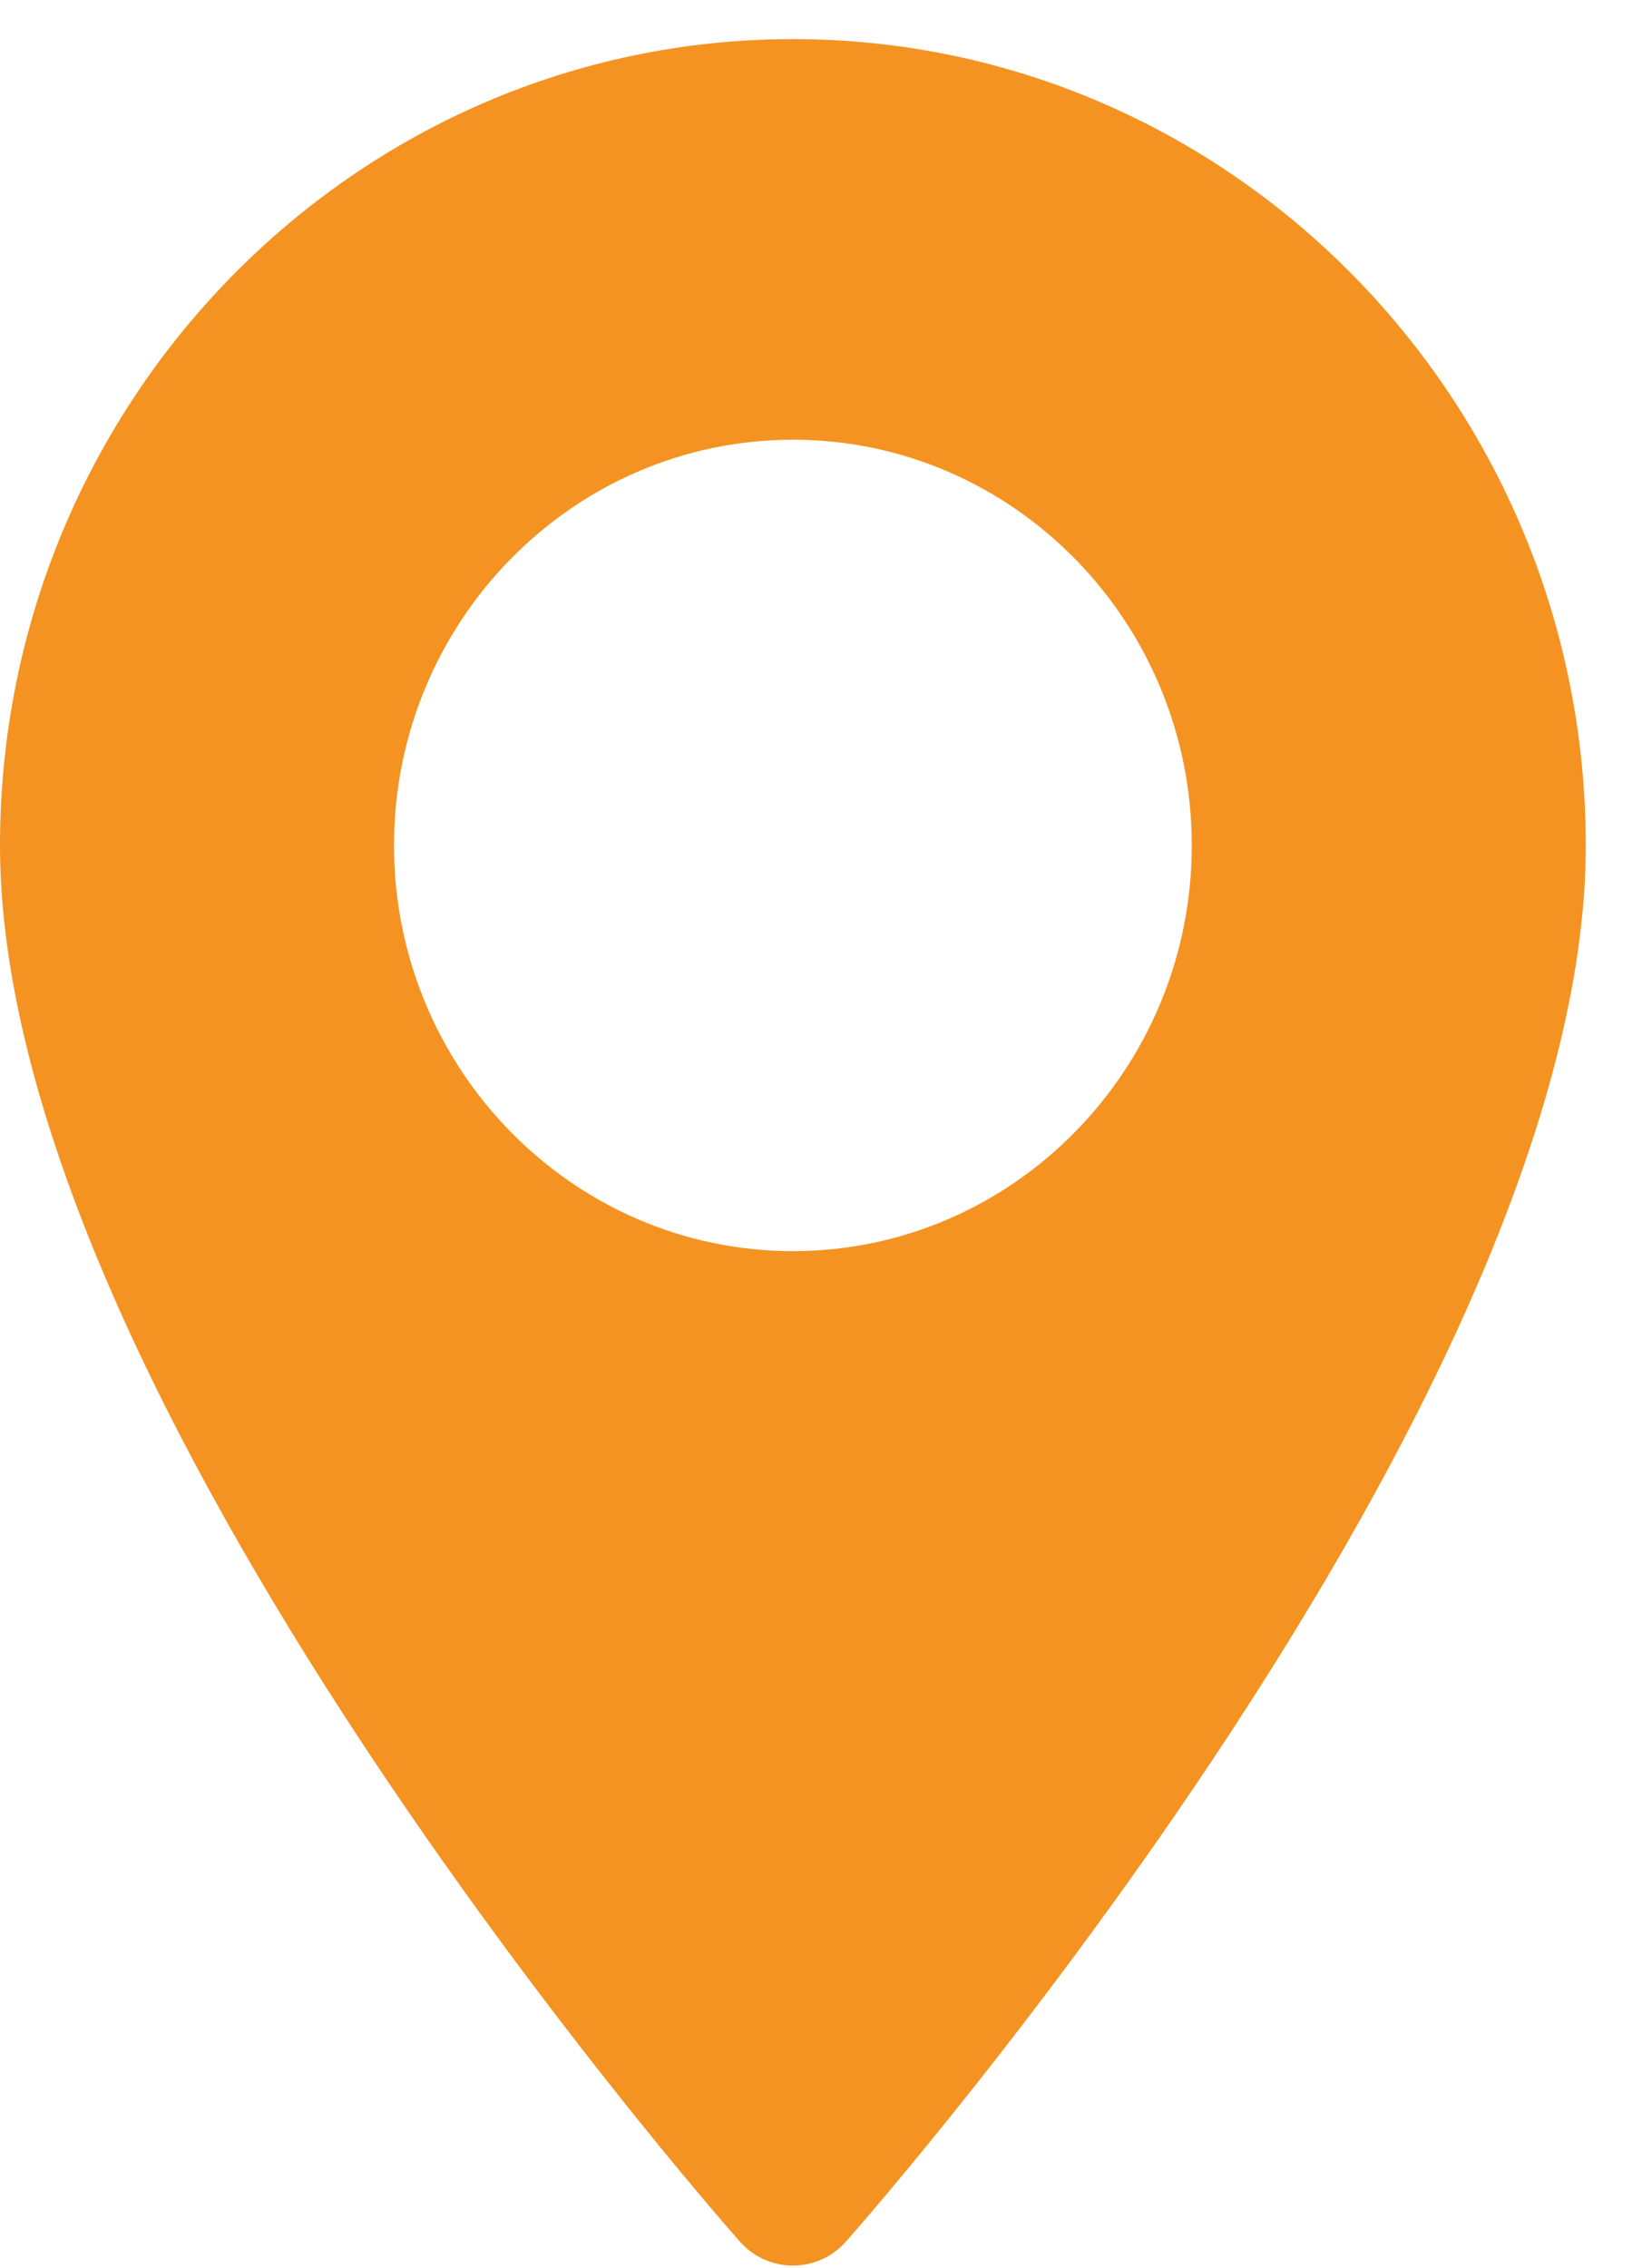
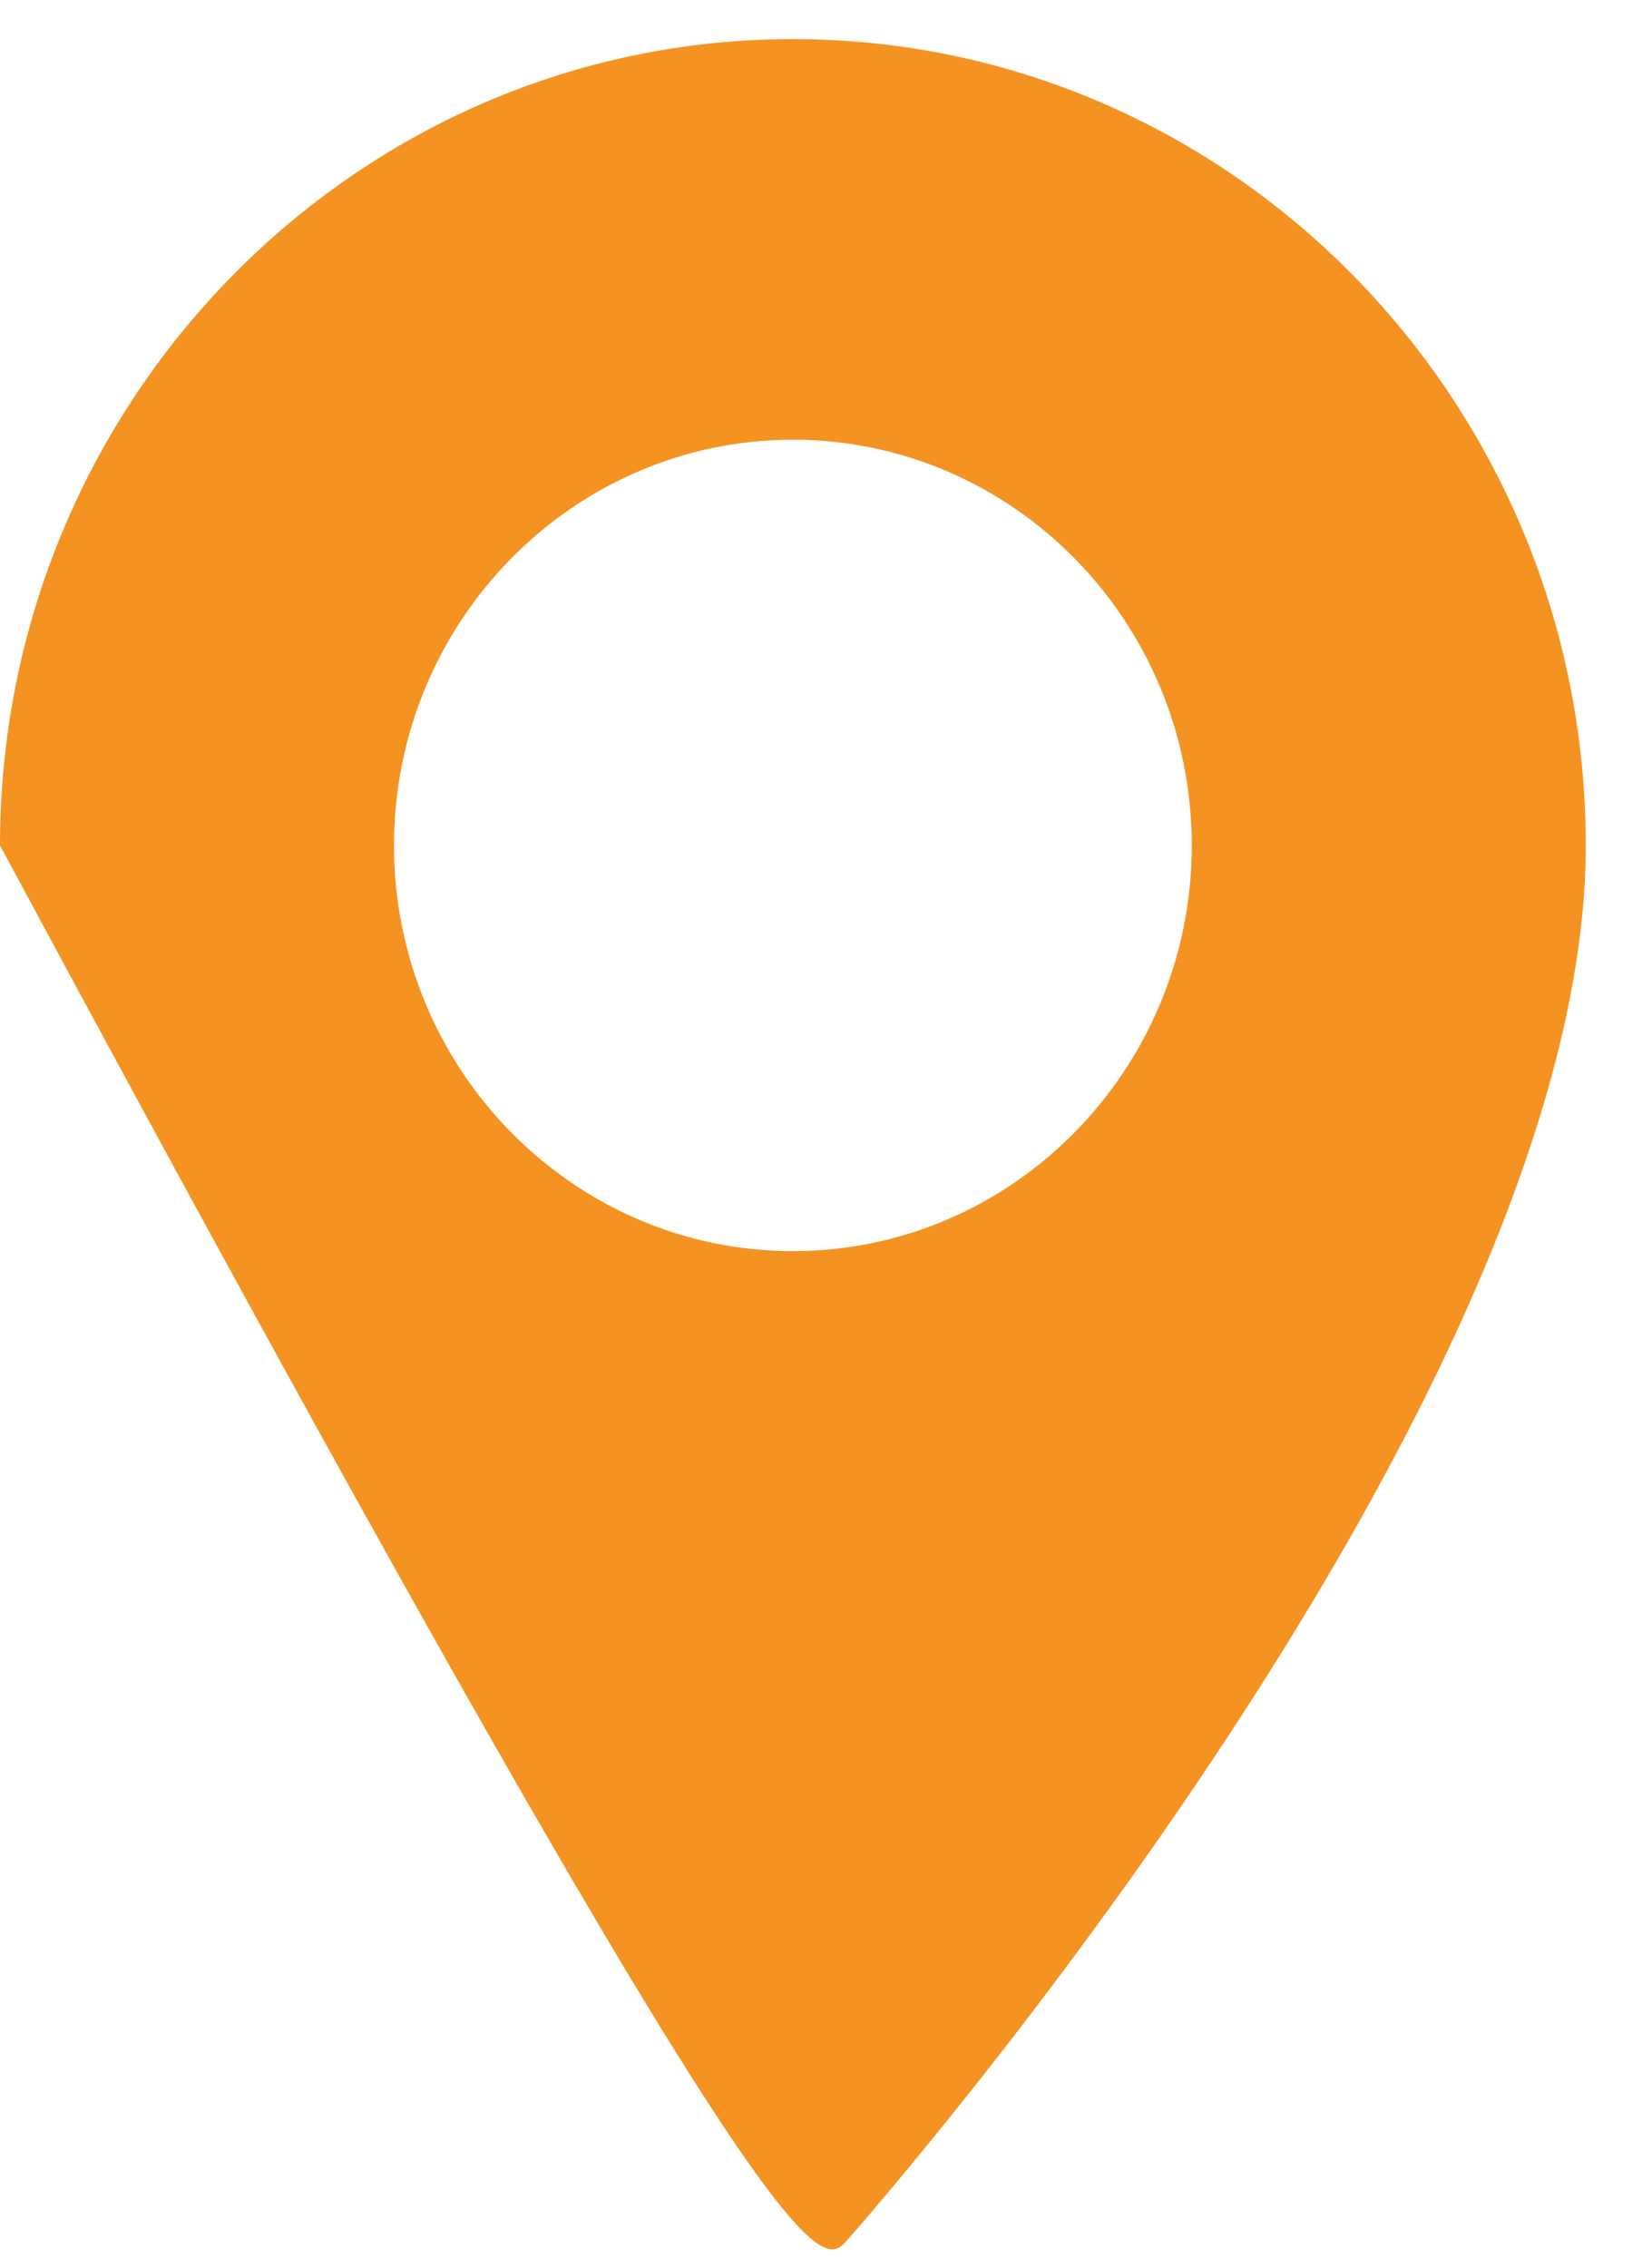
<svg xmlns="http://www.w3.org/2000/svg" width="21" height="29" viewBox="0 0 21 29" fill="none">
-   <path d="M10.141 0.5C4.549 0.5 0 5.125 0 10.809C0 17.864 9.075 28.221 9.461 28.658C9.824 29.069 10.458 29.068 10.82 28.658C11.206 28.221 20.281 17.864 20.281 10.809C20.281 5.125 15.732 0.5 10.141 0.5ZM10.141 15.996C7.327 15.996 5.039 13.669 5.039 10.809C5.039 7.949 7.327 5.622 10.141 5.622C12.954 5.622 15.242 7.949 15.242 10.809C15.242 13.669 12.954 15.996 10.141 15.996Z" fill="#F49322" />
+   <path d="M10.141 0.5C4.549 0.5 0 5.125 0 10.809C9.824 29.069 10.458 29.068 10.82 28.658C11.206 28.221 20.281 17.864 20.281 10.809C20.281 5.125 15.732 0.5 10.141 0.5ZM10.141 15.996C7.327 15.996 5.039 13.669 5.039 10.809C5.039 7.949 7.327 5.622 10.141 5.622C12.954 5.622 15.242 7.949 15.242 10.809C15.242 13.669 12.954 15.996 10.141 15.996Z" fill="#F49322" />
</svg>